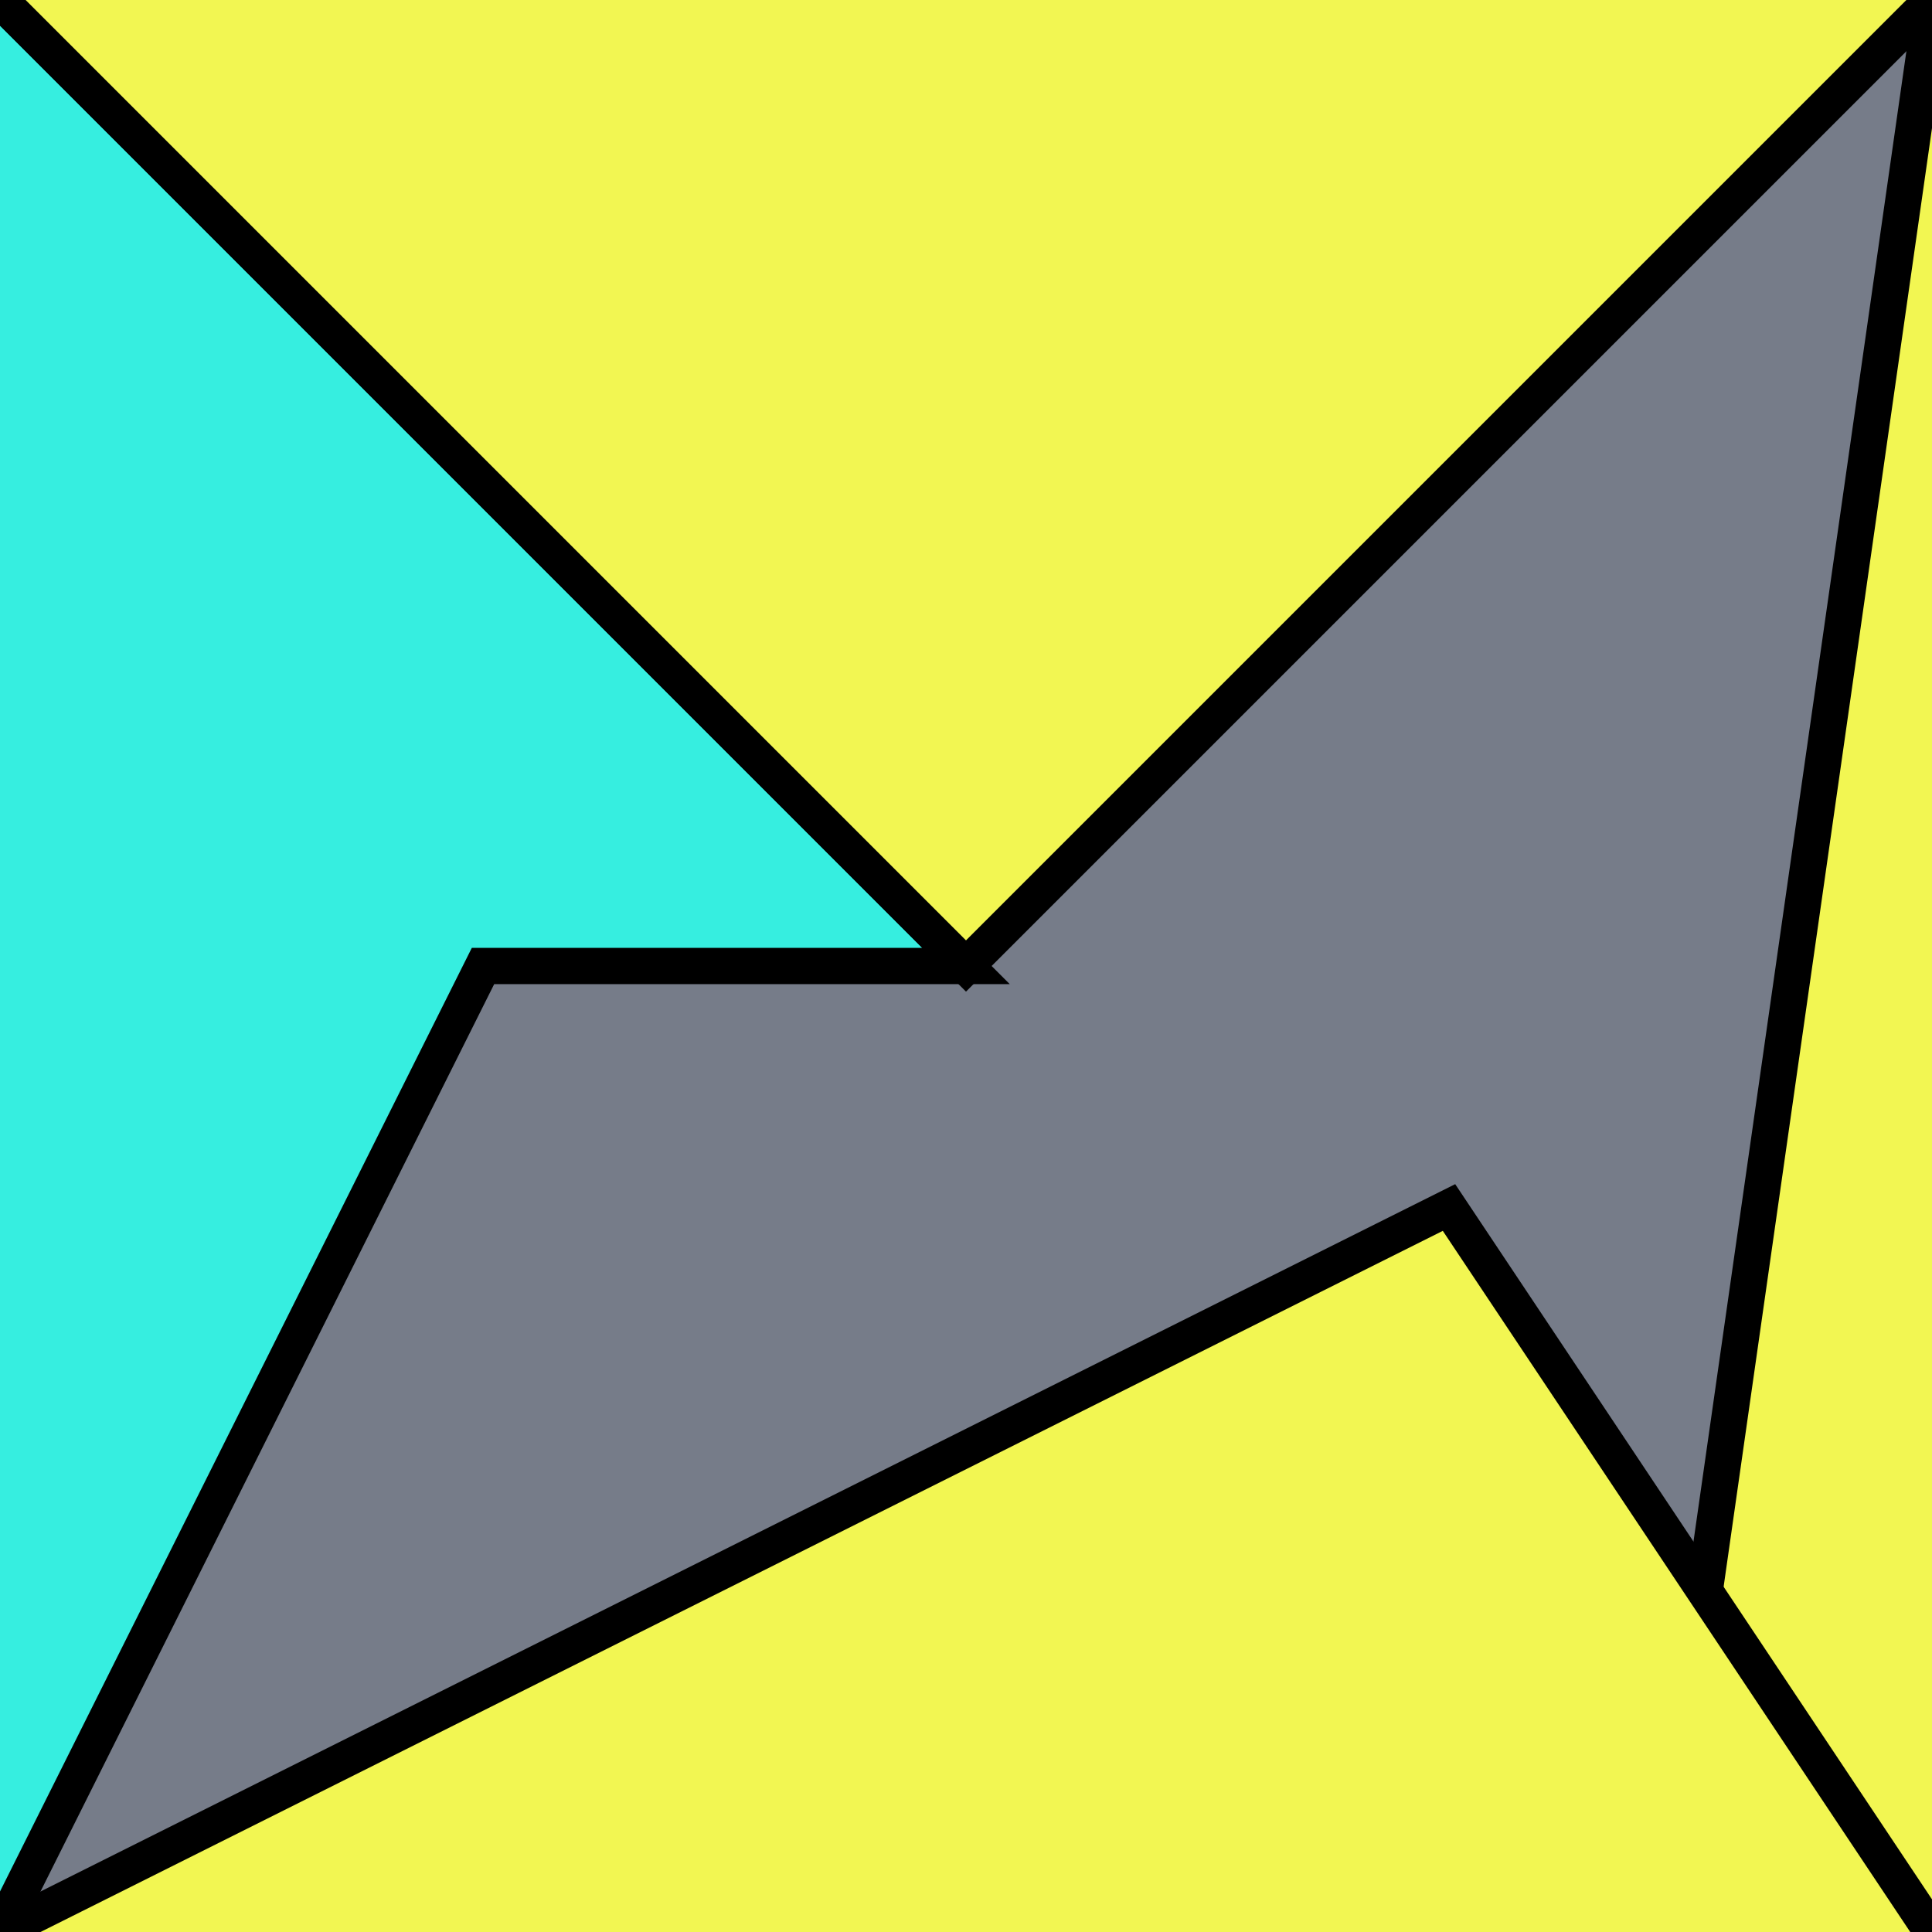
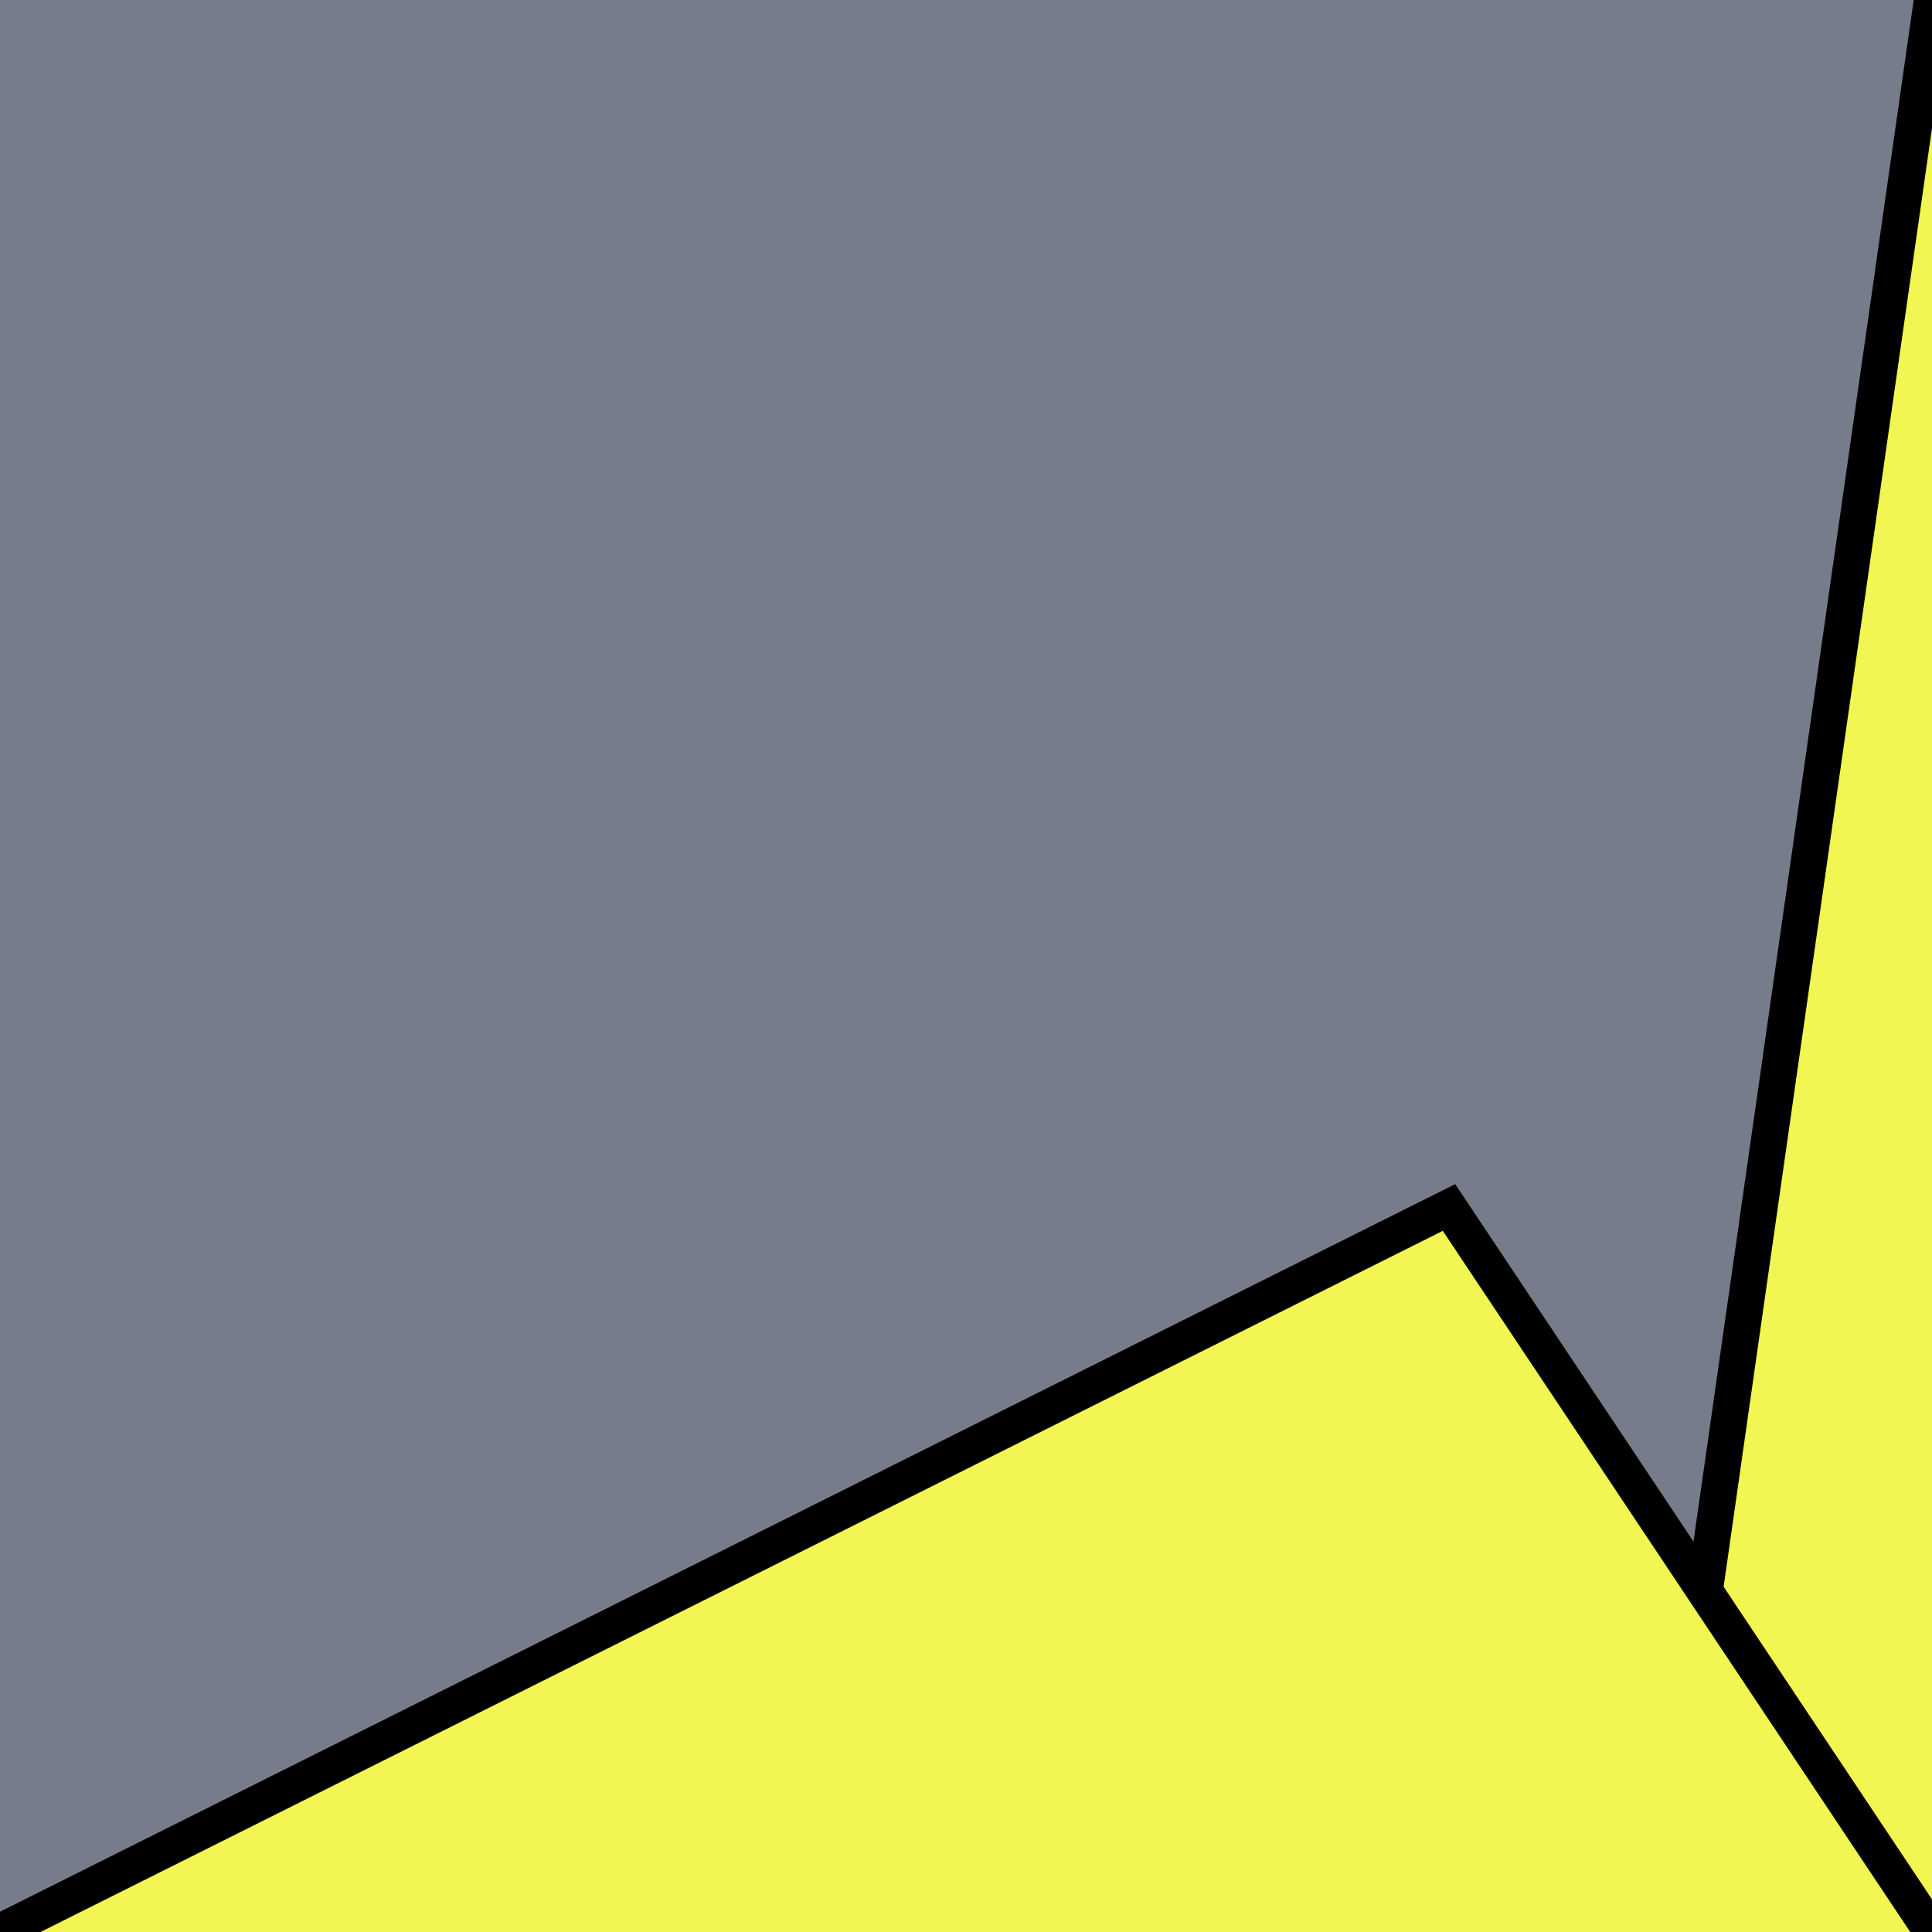
<svg xmlns="http://www.w3.org/2000/svg" version="1.0" viewBox="0 0 8 8">
  <style type="text/css">
polyline{stroke:#000;stroke-width:0.15}
</style>
  <rect fill="#767C89" width="100%" height="100%" />
-   <polyline fill="#36EEE0" points="0,8 2,4 4,4 0,0 " />
  <polyline fill="#F2F652" points="8,0 7,7 6,7 8,8 " />
  <polyline fill="#F2F652" points="8,8 6,5 6,5 0,8 " />
-   <polyline fill="#F2F652" points="0,0 4,4 4,4 8,0 " />
</svg>